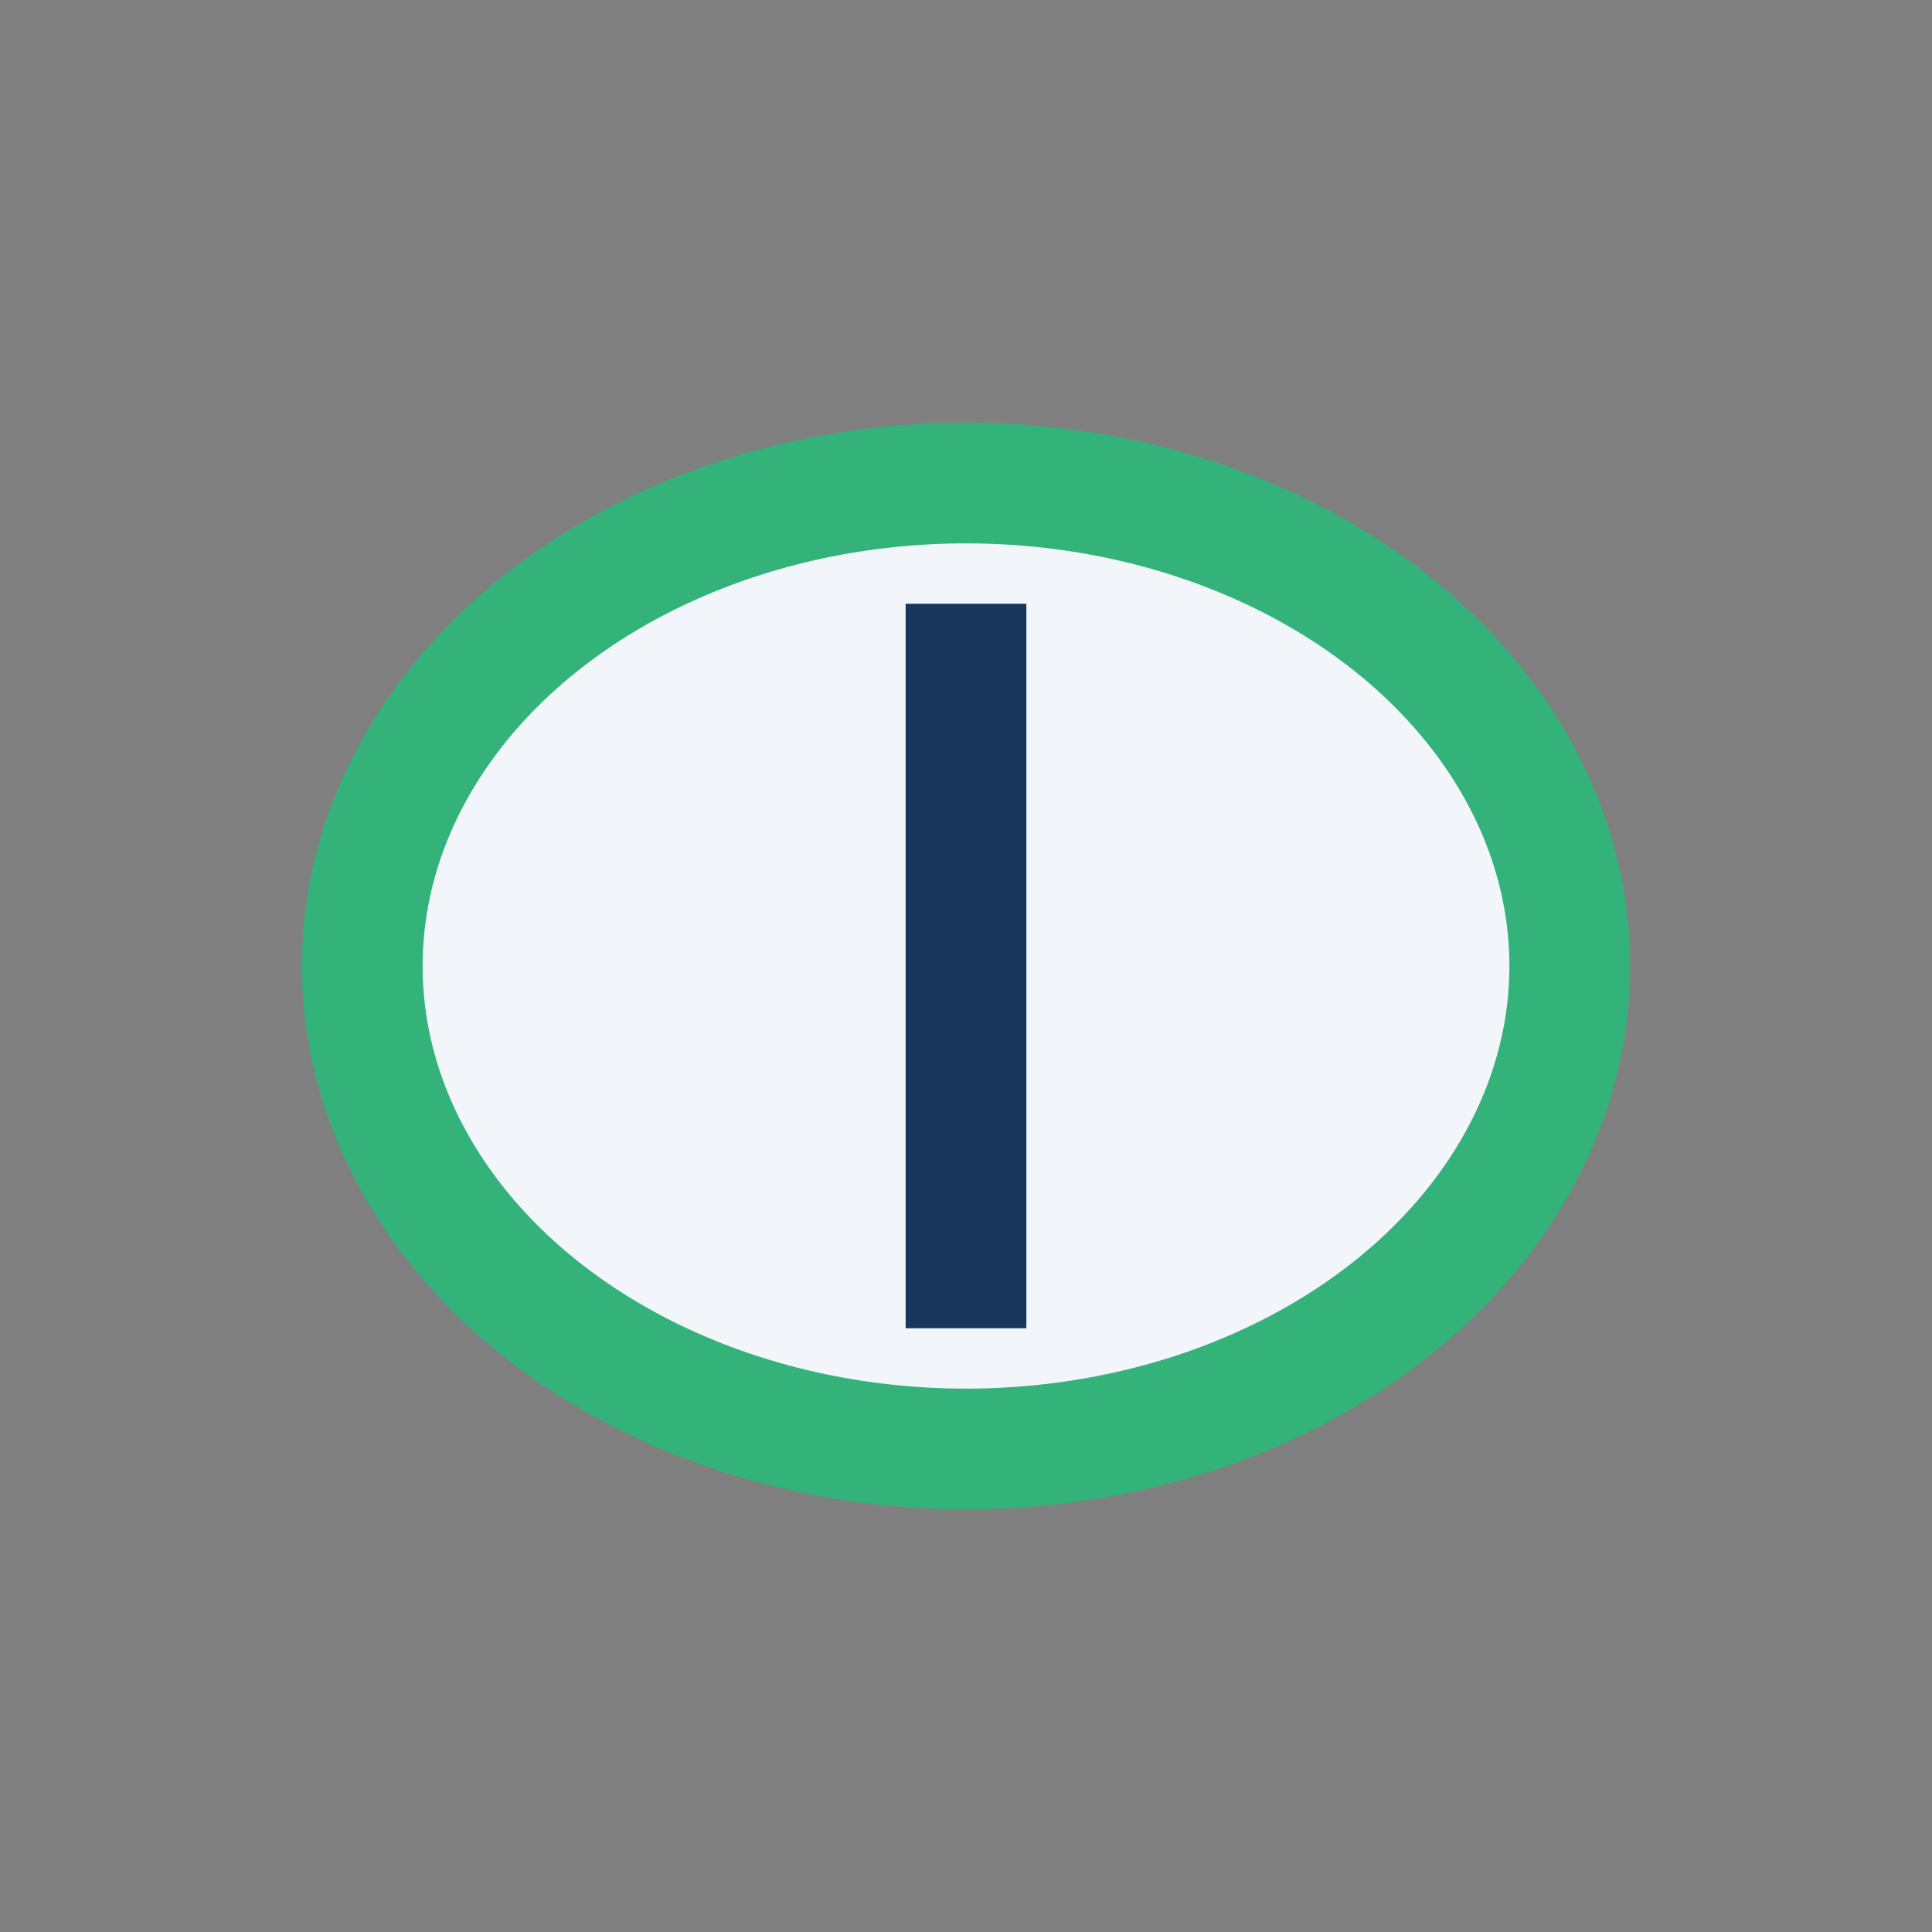
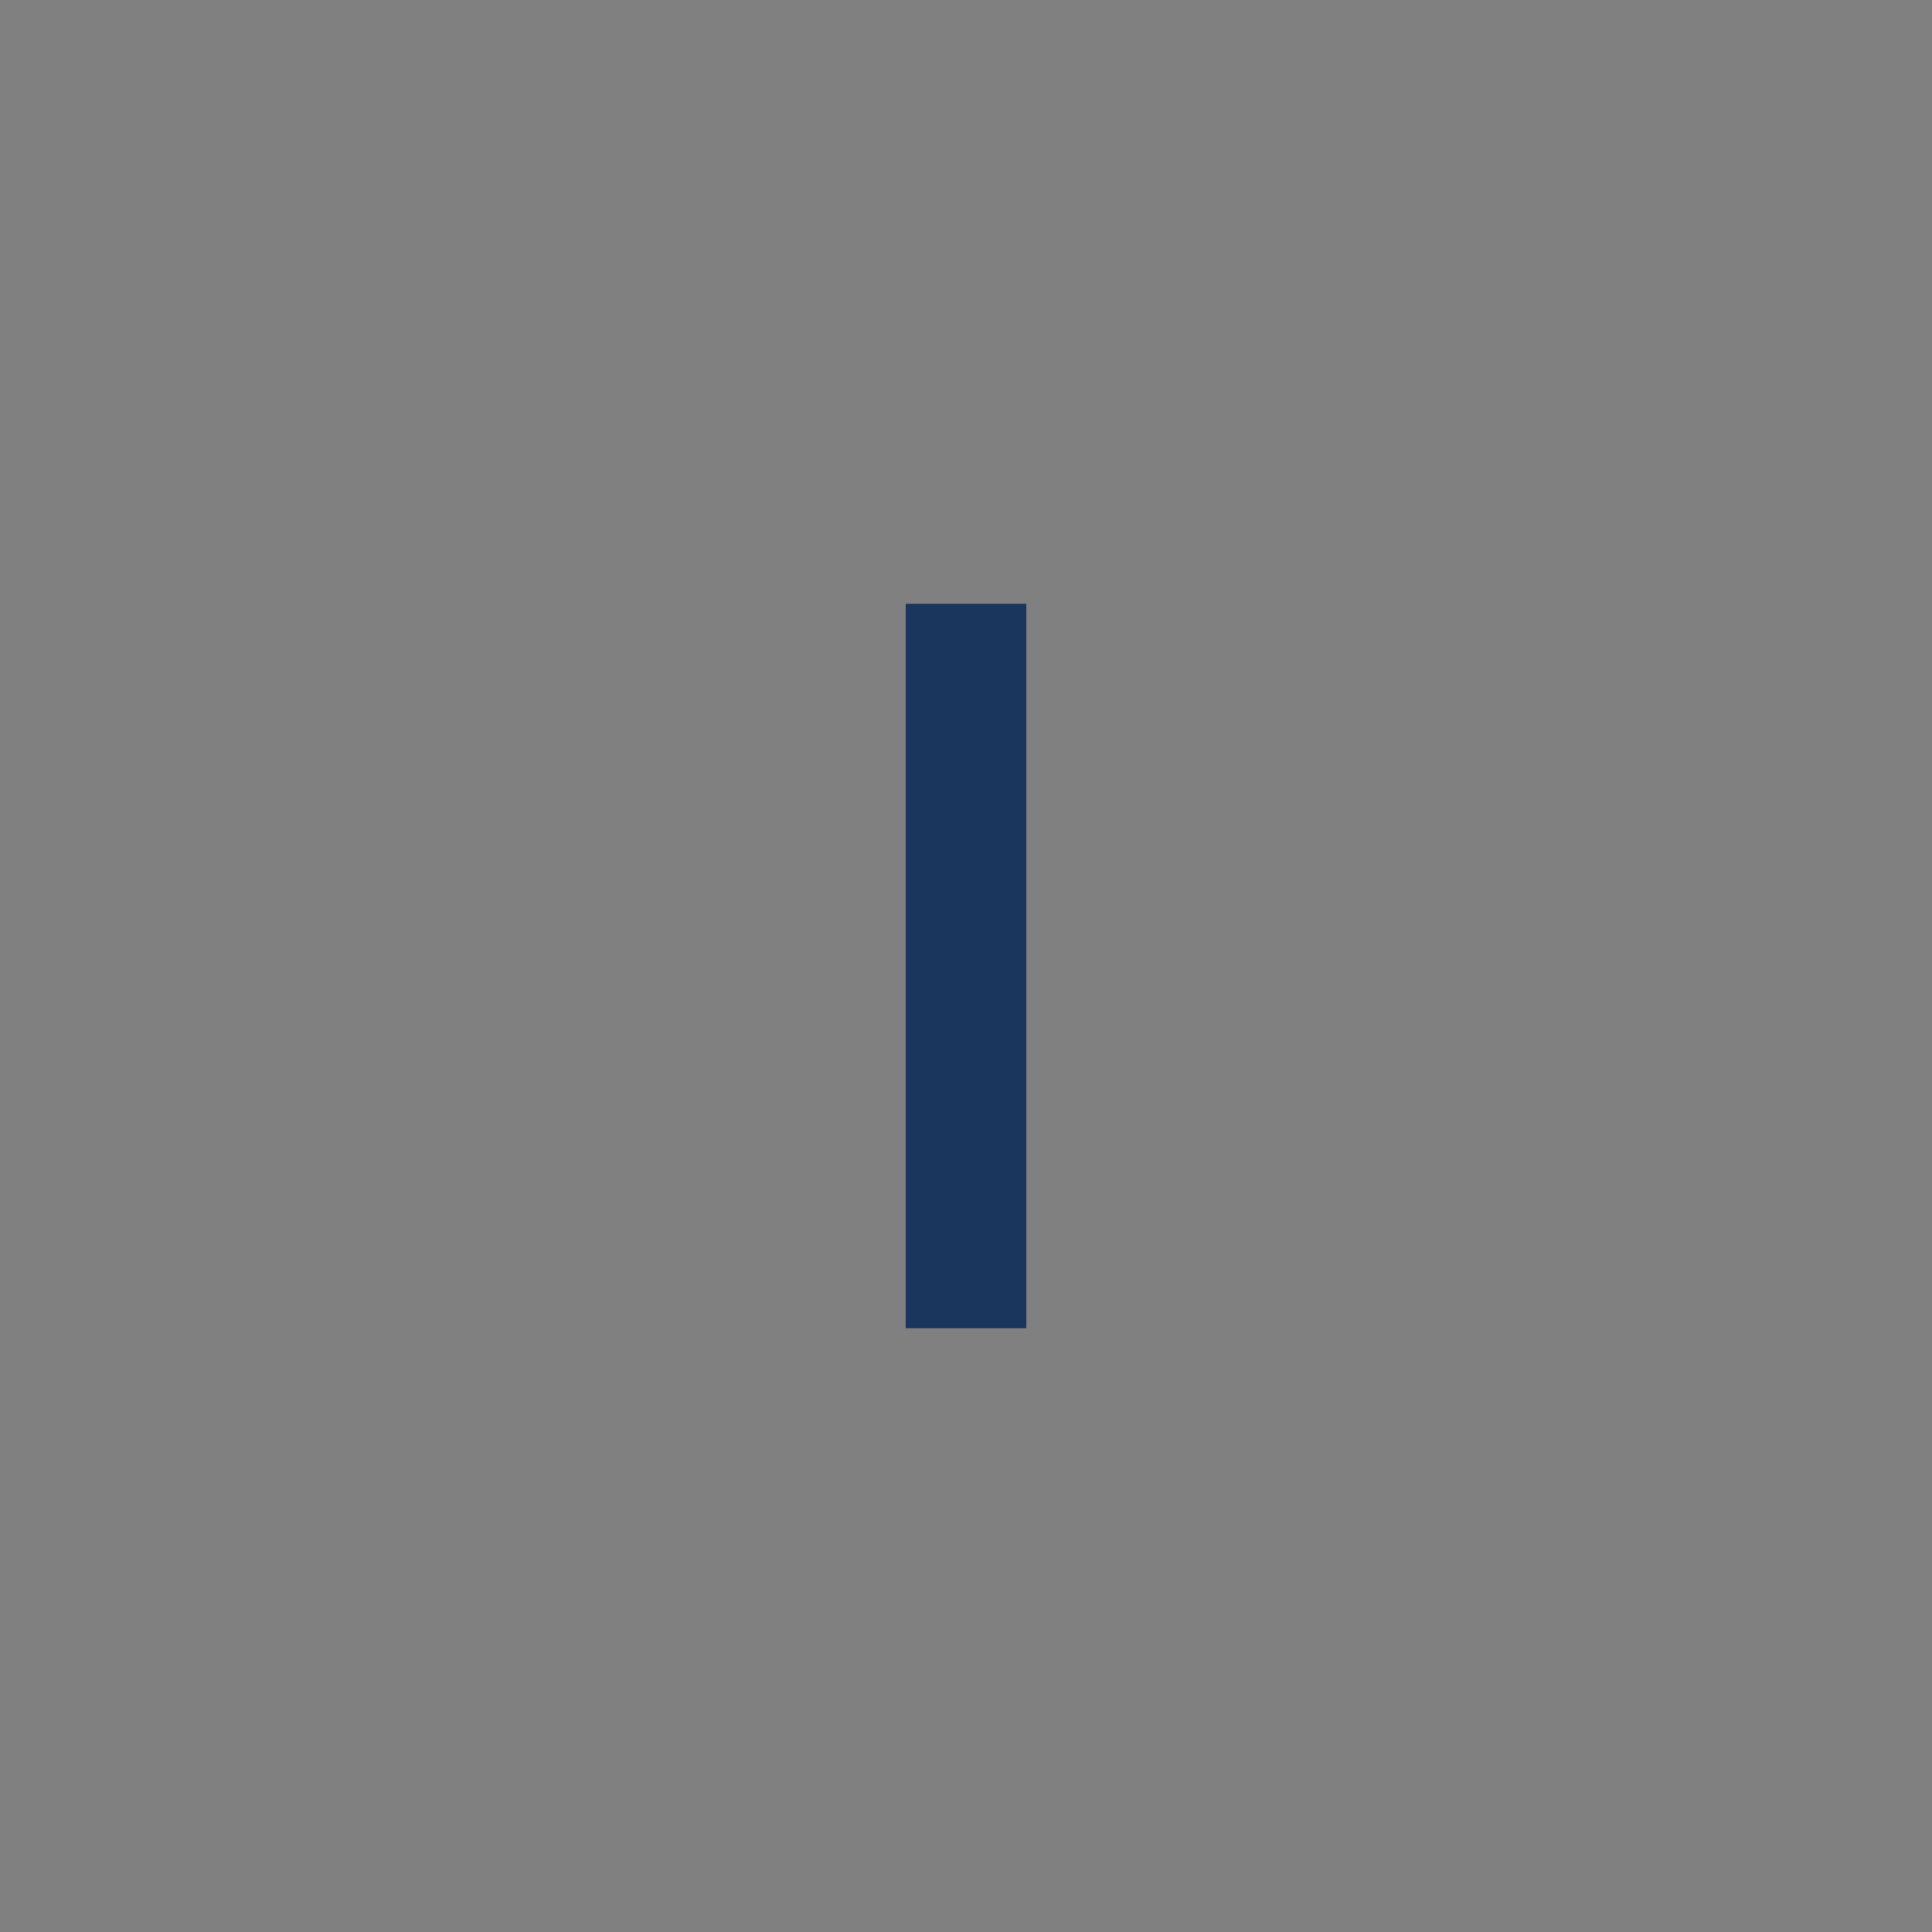
<svg xmlns="http://www.w3.org/2000/svg" width="32" height="32" viewBox="0 0 32 32">
  <rect x="0" y="0" width="32" height="32" fill="#808080" stroke="none" />
-   <ellipse cx="16" cy="16" rx="10" ry="8" fill="#F2F6FB" stroke="#33B37A" stroke-width="2" />
  <path d="M16 10v12" stroke="#1A365D" stroke-width="2" />
</svg>